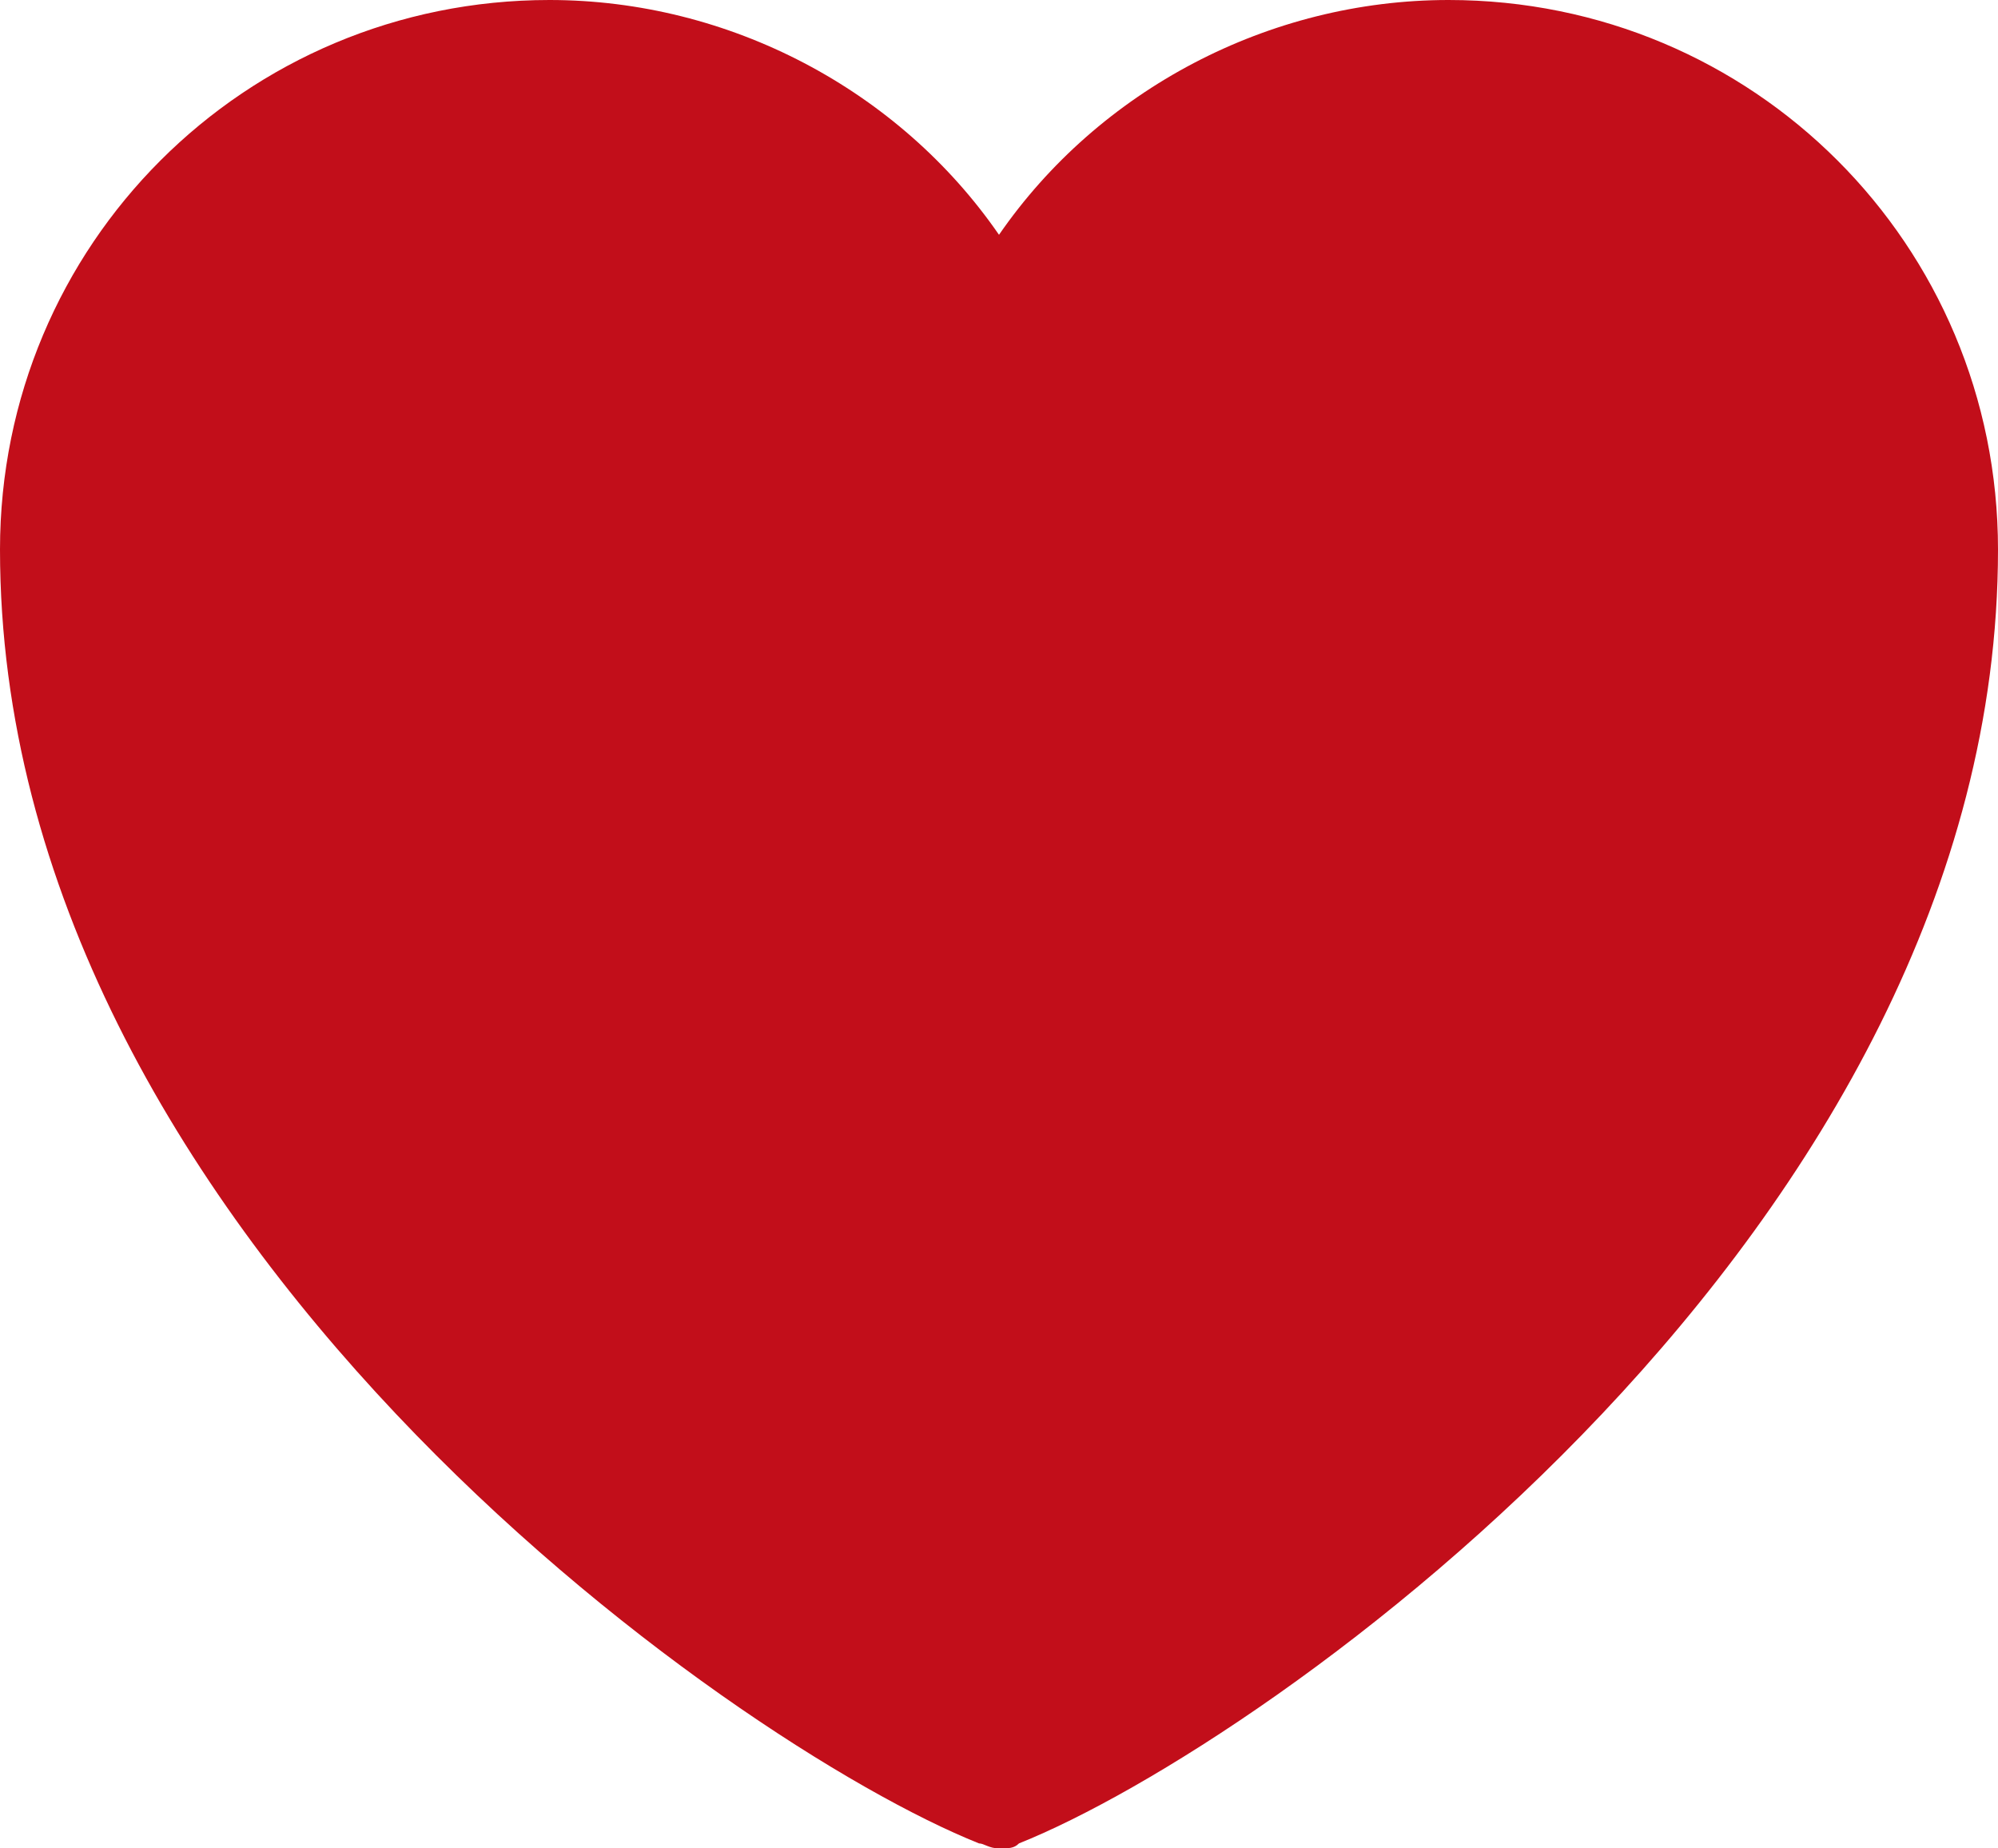
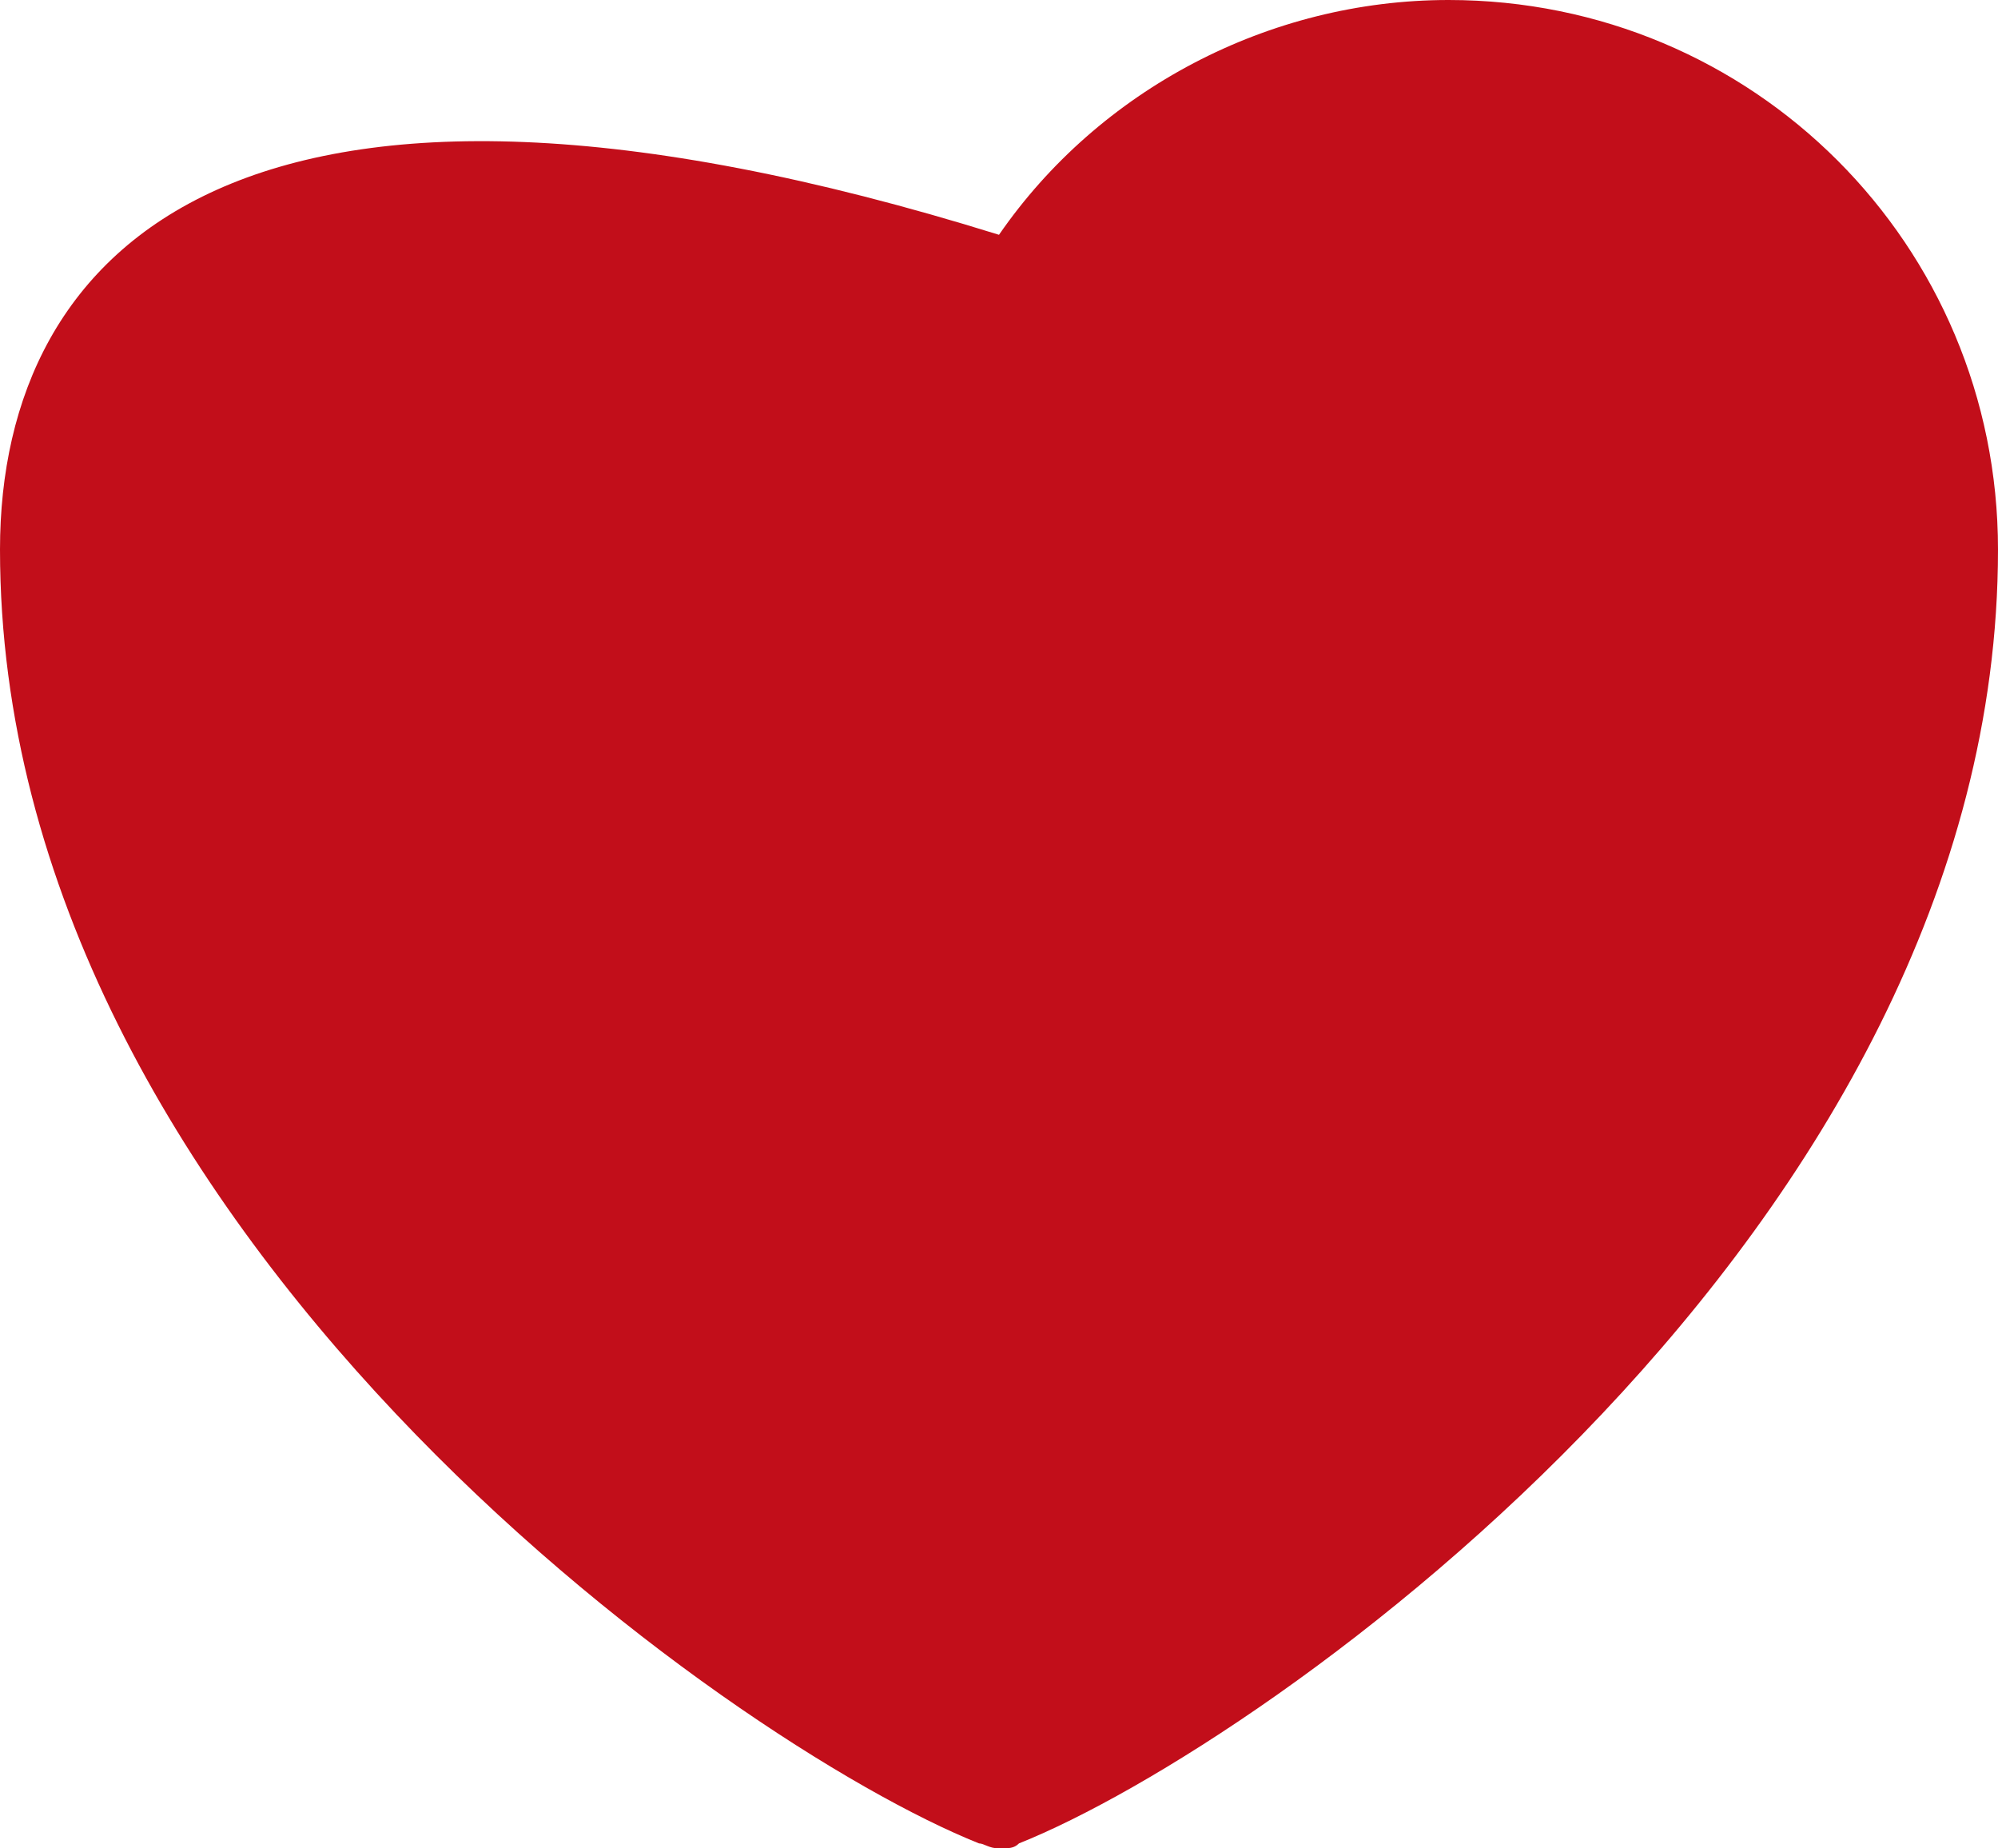
<svg xmlns="http://www.w3.org/2000/svg" version="1.1" id="Слой_1" x="0px" y="0px" viewBox="0 0 40 37" style="enable-background:new 0 0 40 37;" xml:space="preserve">
  <style type="text/css"> .st0{fill:#C20E1A;} </style>
-   <path class="st0" d="M29,0c-3.6,0-7,1.8-9,4.7C18,1.8,14.6,0,11,0C4.9,0,0,4.9,0,11c0,13.6,14.6,23.9,19.6,25.9 c0.1,0,0.2,0.1,0.4,0.1s0.3,0,0.4-0.1c5-2,19.6-12.3,19.6-25.9C40,4.9,35.1,0,29,0z" />
+   <path class="st0" d="M29,0c-3.6,0-7,1.8-9,4.7C4.9,0,0,4.9,0,11c0,13.6,14.6,23.9,19.6,25.9 c0.1,0,0.2,0.1,0.4,0.1s0.3,0,0.4-0.1c5-2,19.6-12.3,19.6-25.9C40,4.9,35.1,0,29,0z" />
</svg>